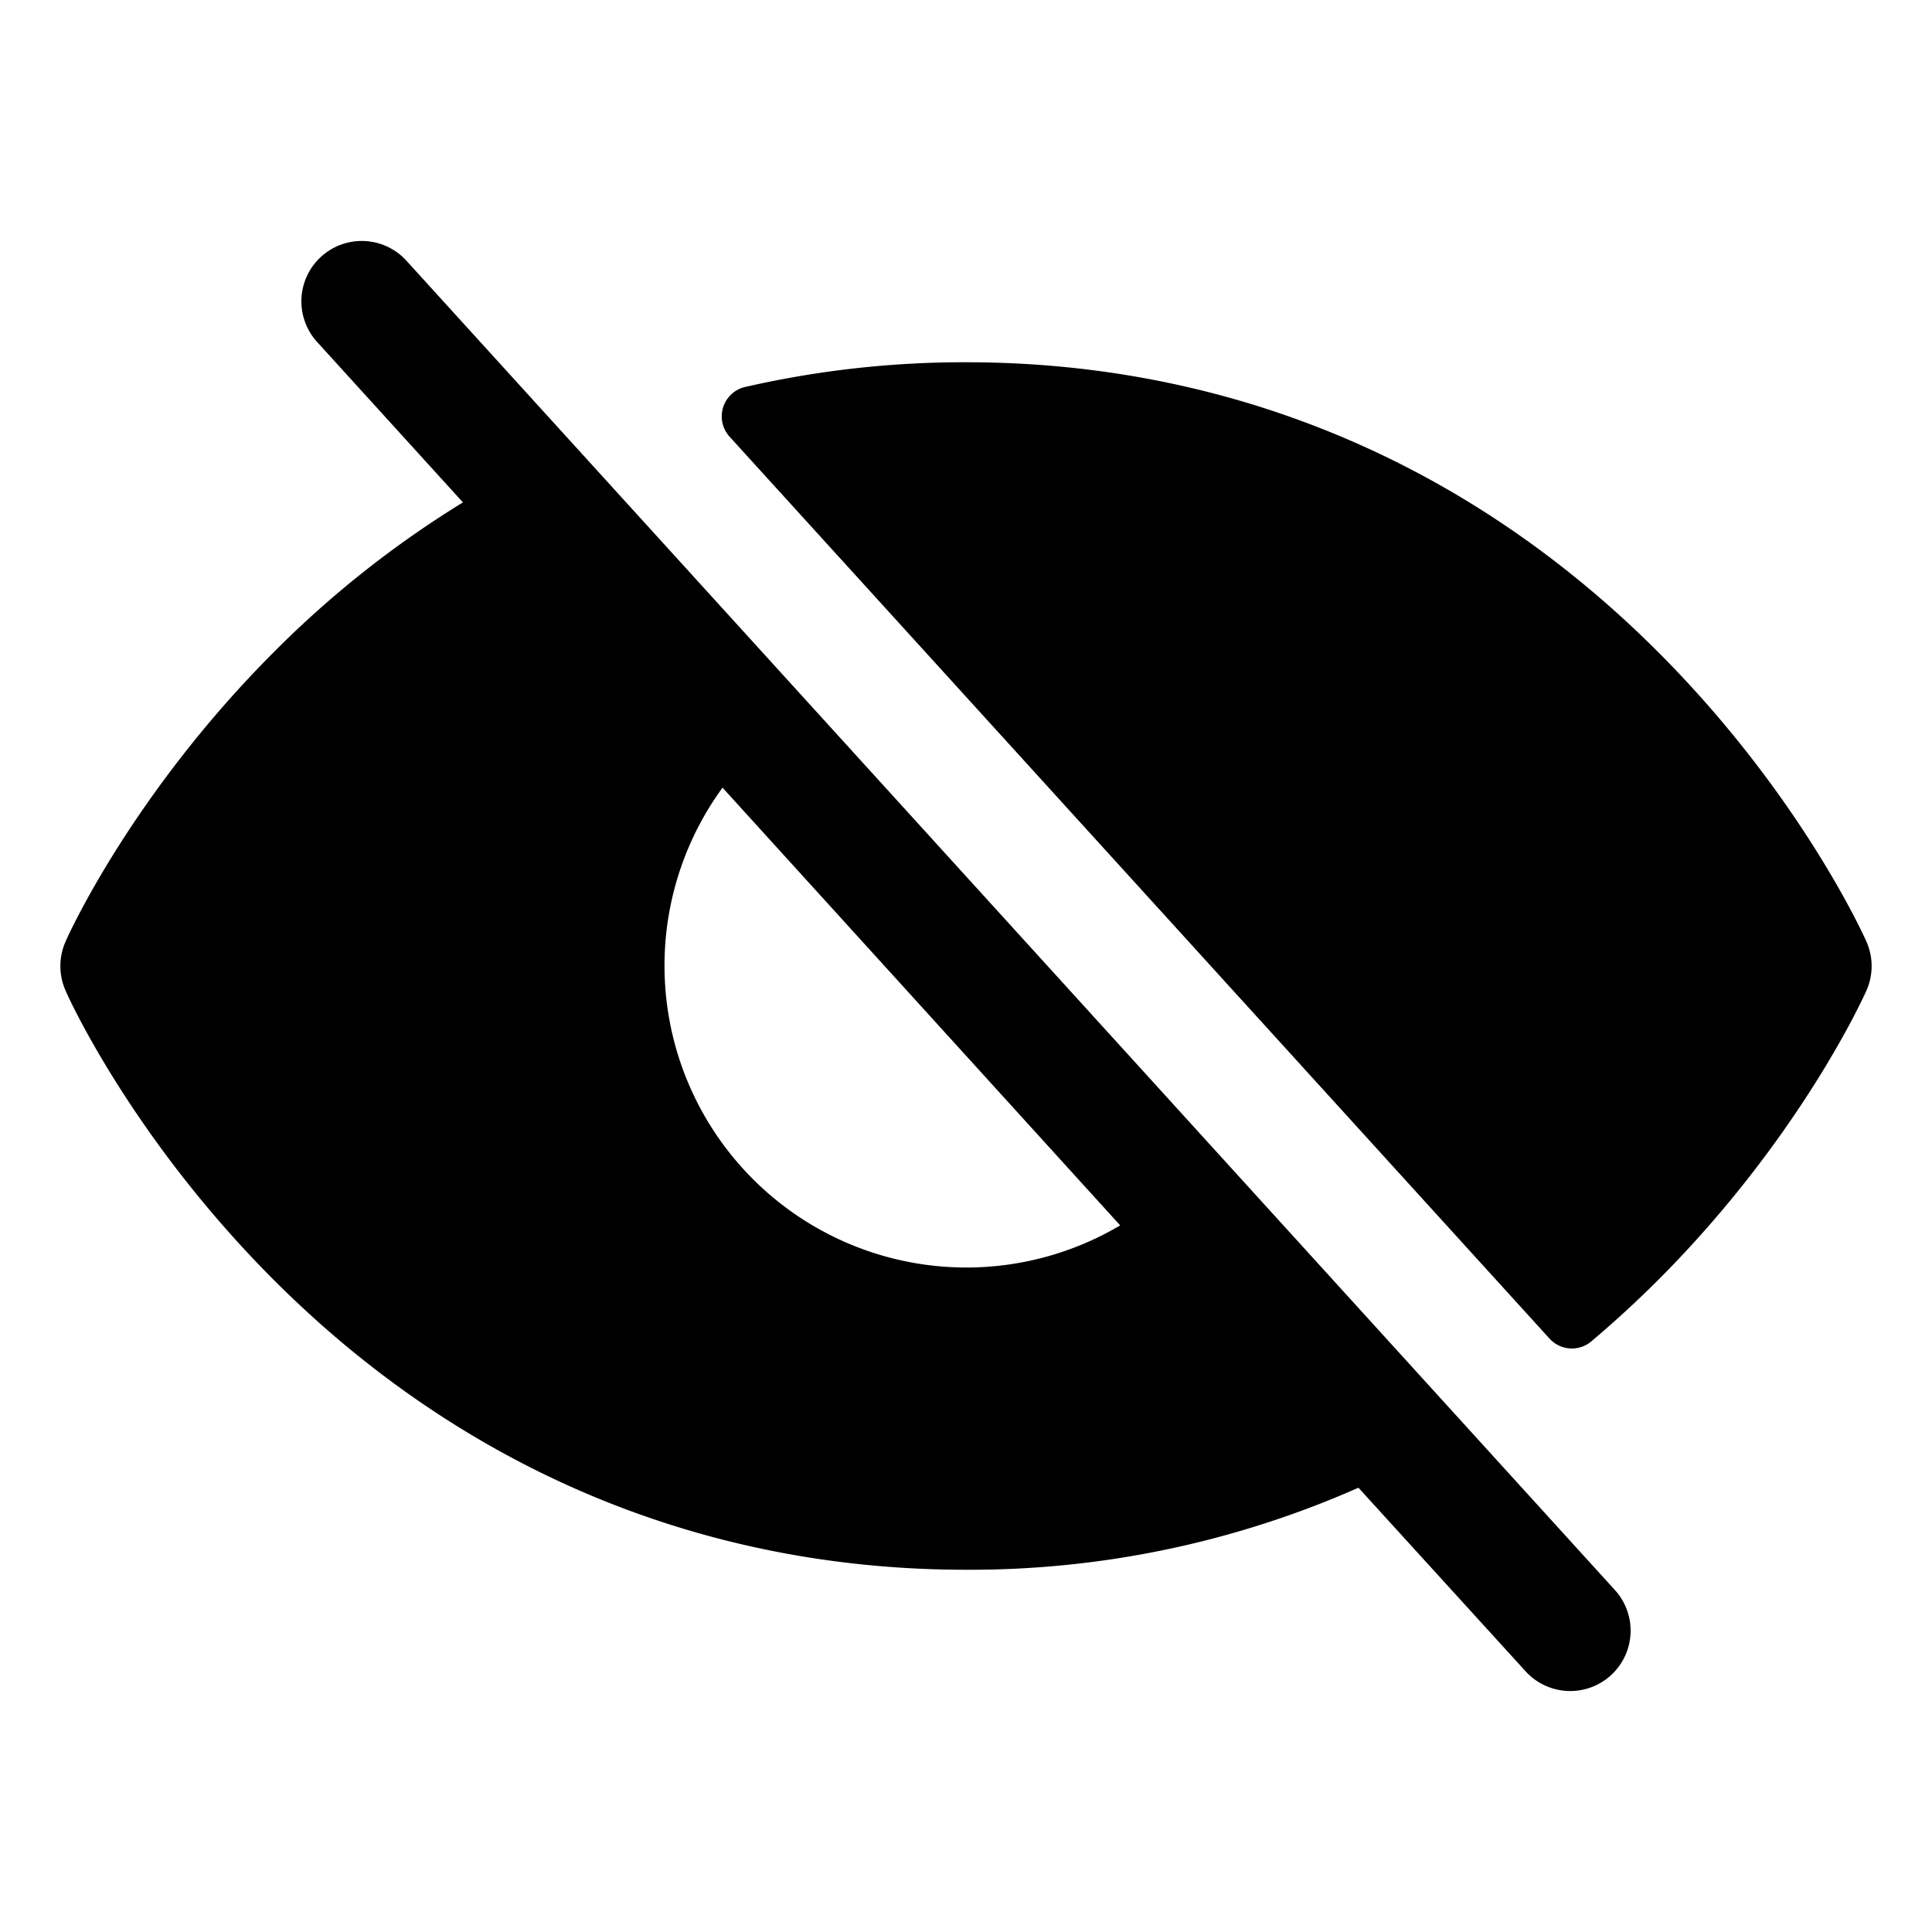
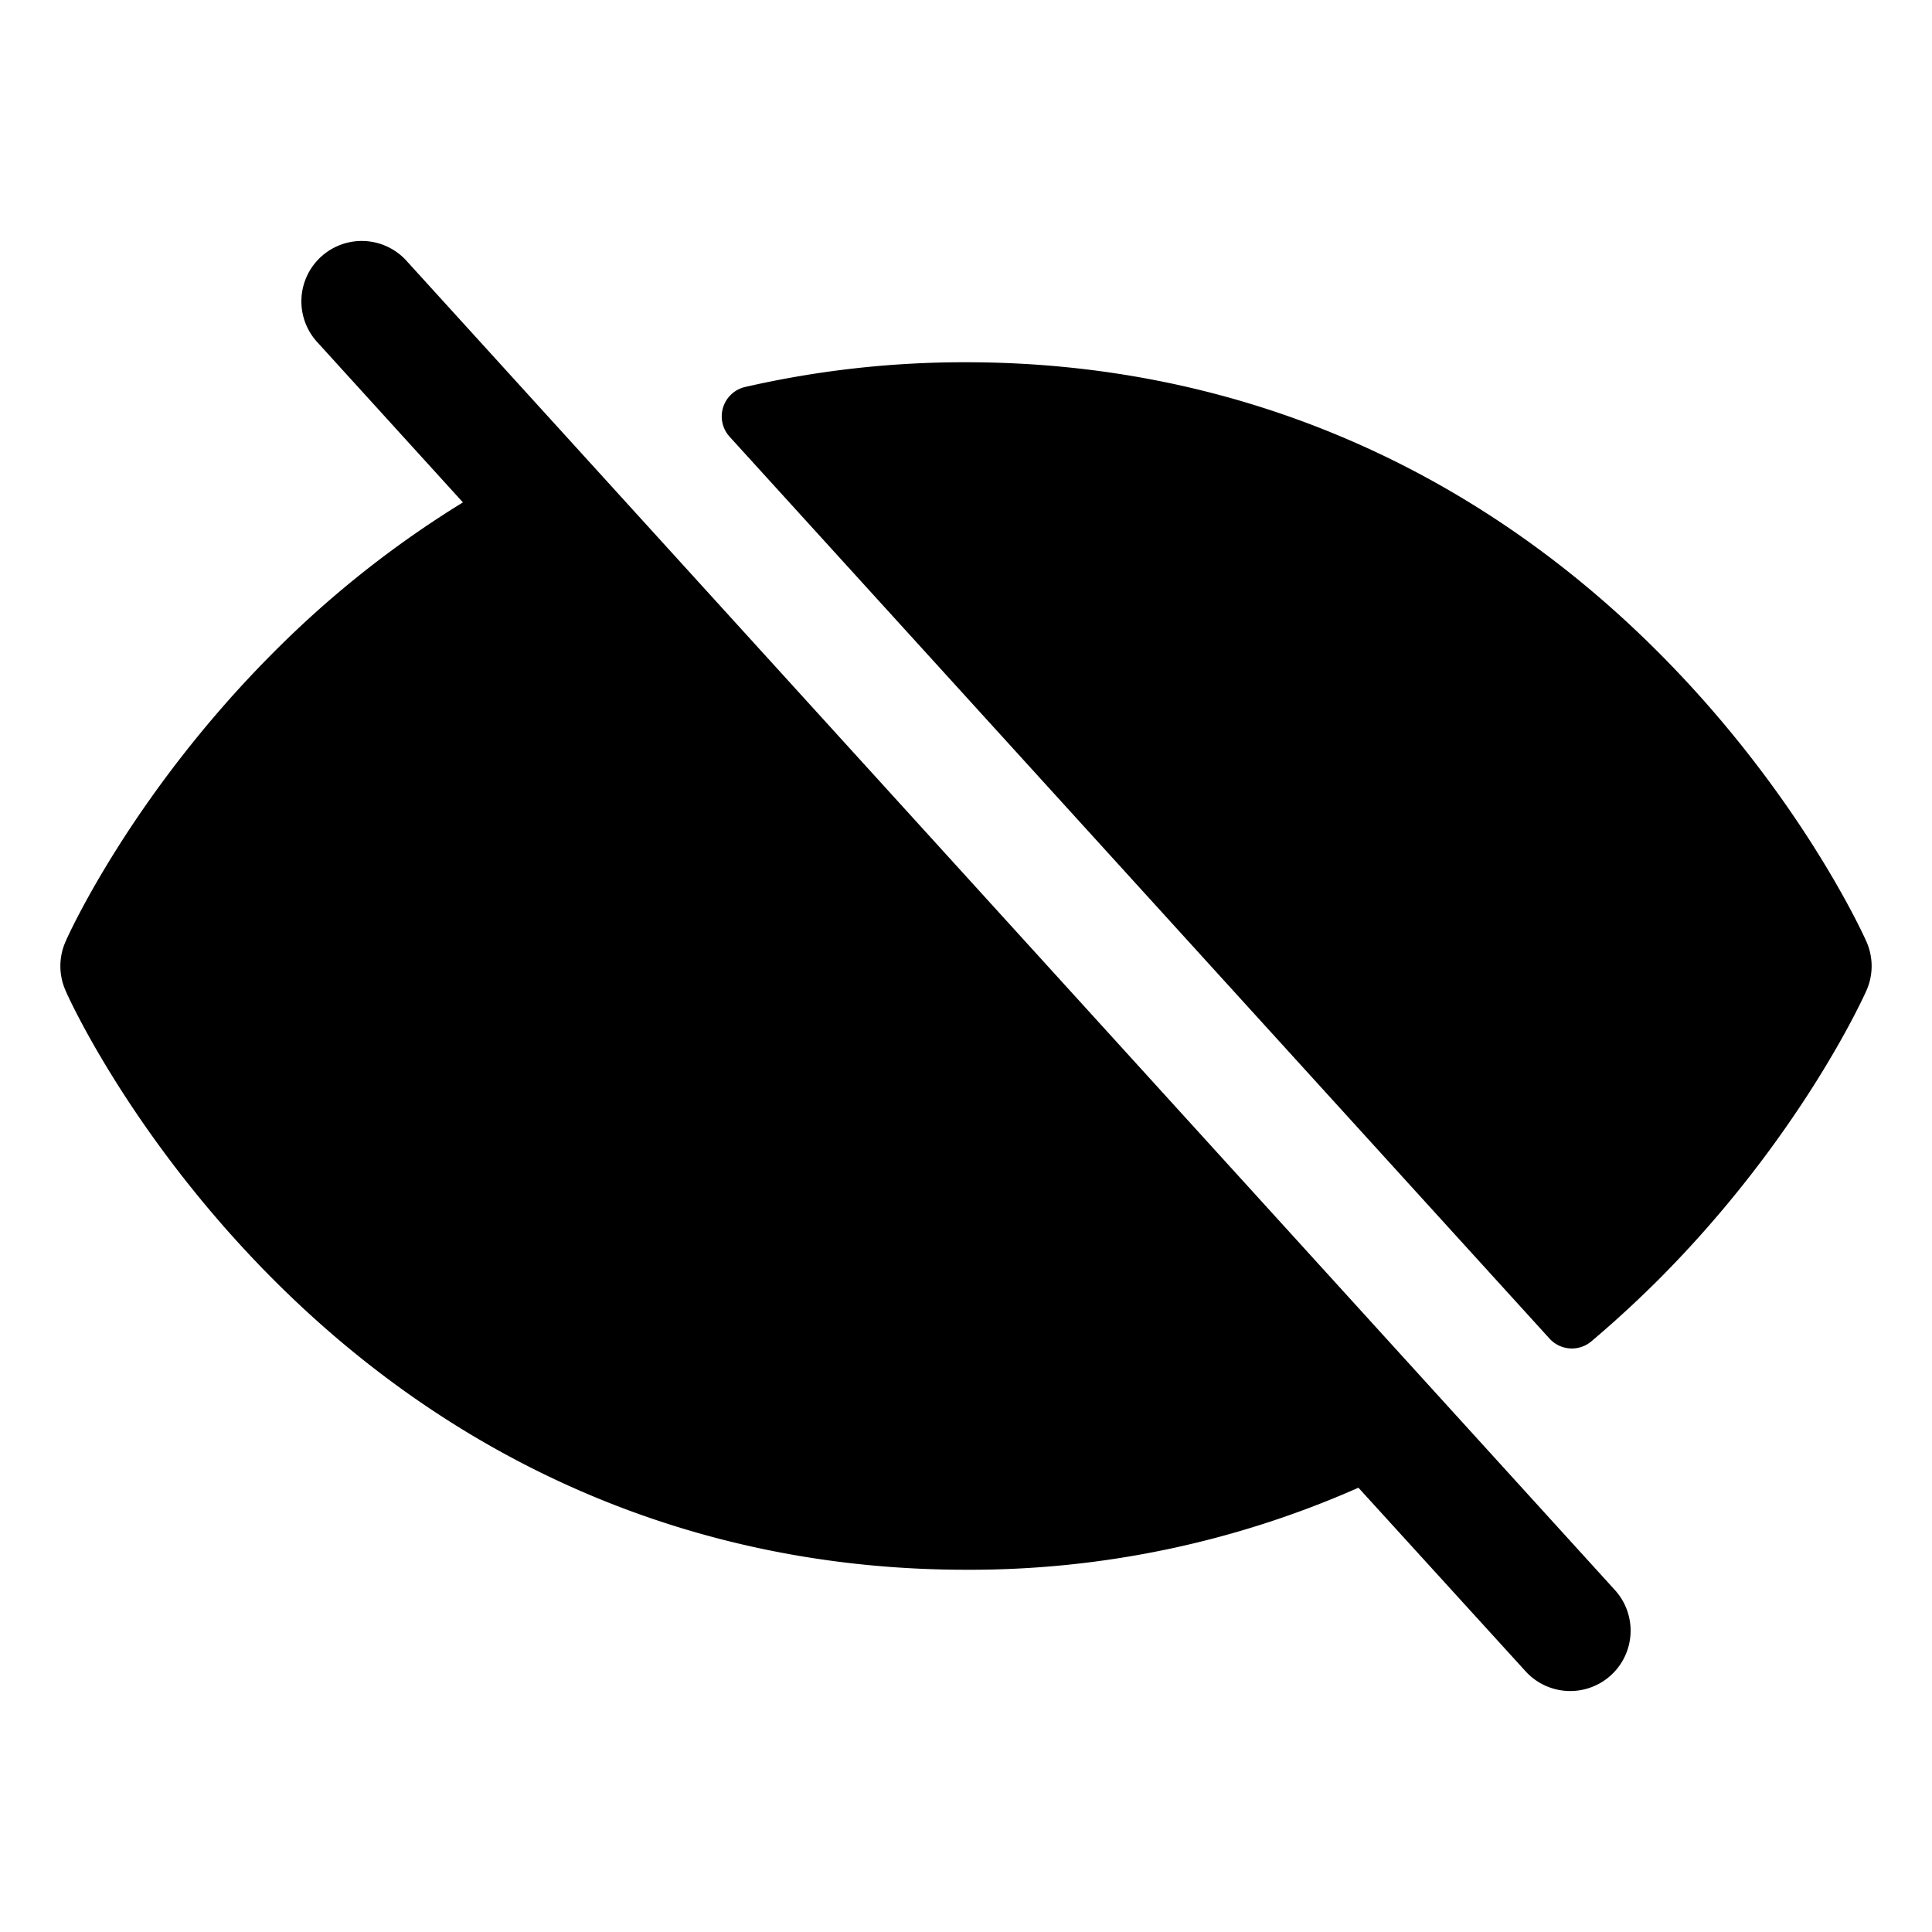
<svg xmlns="http://www.w3.org/2000/svg" viewBox="0 0 256 256" fill="currentColor">
-   <path d="M96.68,57.87a4,4,0,0,1,2.08-6.6A130.13,130.13,0,0,1,128,48c34.88,0,66.57,13.26,91.66,38.35,18.83,18.83,27.3,37.62,27.65,38.41a8,8,0,0,1,0,6.5c-.35.79-8.82,19.57-27.65,38.4q-4.28,4.26-8.79,8.07a4,4,0,0,1-5.55-.36ZM213.92,210.62a8,8,0,1,1-11.84,10.76L180,197.13A127.21,127.21,0,0,1,128,208c-34.88,0-66.57-13.26-91.66-38.34C17.51,150.83,9,132.05,8.69,131.26a8,8,0,0,1,0-6.5C9,124,17.51,105.18,36.34,86.35a135,135,0,0,1,25-19.78L42.08,45.38A8,8,0,1,1,53.92,34.62Zm-65.49-48.25-52.69-58a40,40,0,0,0,52.69,58Z" />
+   <path d="M96.68,57.87a4,4,0,0,1,2.08-6.6A130.13,130.13,0,0,1,128,48c34.88,0,66.57,13.26,91.66,38.35,18.83,18.83,27.3,37.62,27.65,38.41a8,8,0,0,1,0,6.5c-.35.79-8.82,19.57-27.65,38.4q-4.28,4.26-8.79,8.07a4,4,0,0,1-5.55-.36ZM213.92,210.62a8,8,0,1,1-11.84,10.76L180,197.13A127.21,127.21,0,0,1,128,208c-34.88,0-66.57-13.26-91.66-38.34C17.51,150.83,9,132.05,8.69,131.26a8,8,0,0,1,0-6.5C9,124,17.51,105.18,36.34,86.35a135,135,0,0,1,25-19.78L42.08,45.38A8,8,0,1,1,53.92,34.62Zm-65.49-48.25-52.69-58Z" />
</svg>